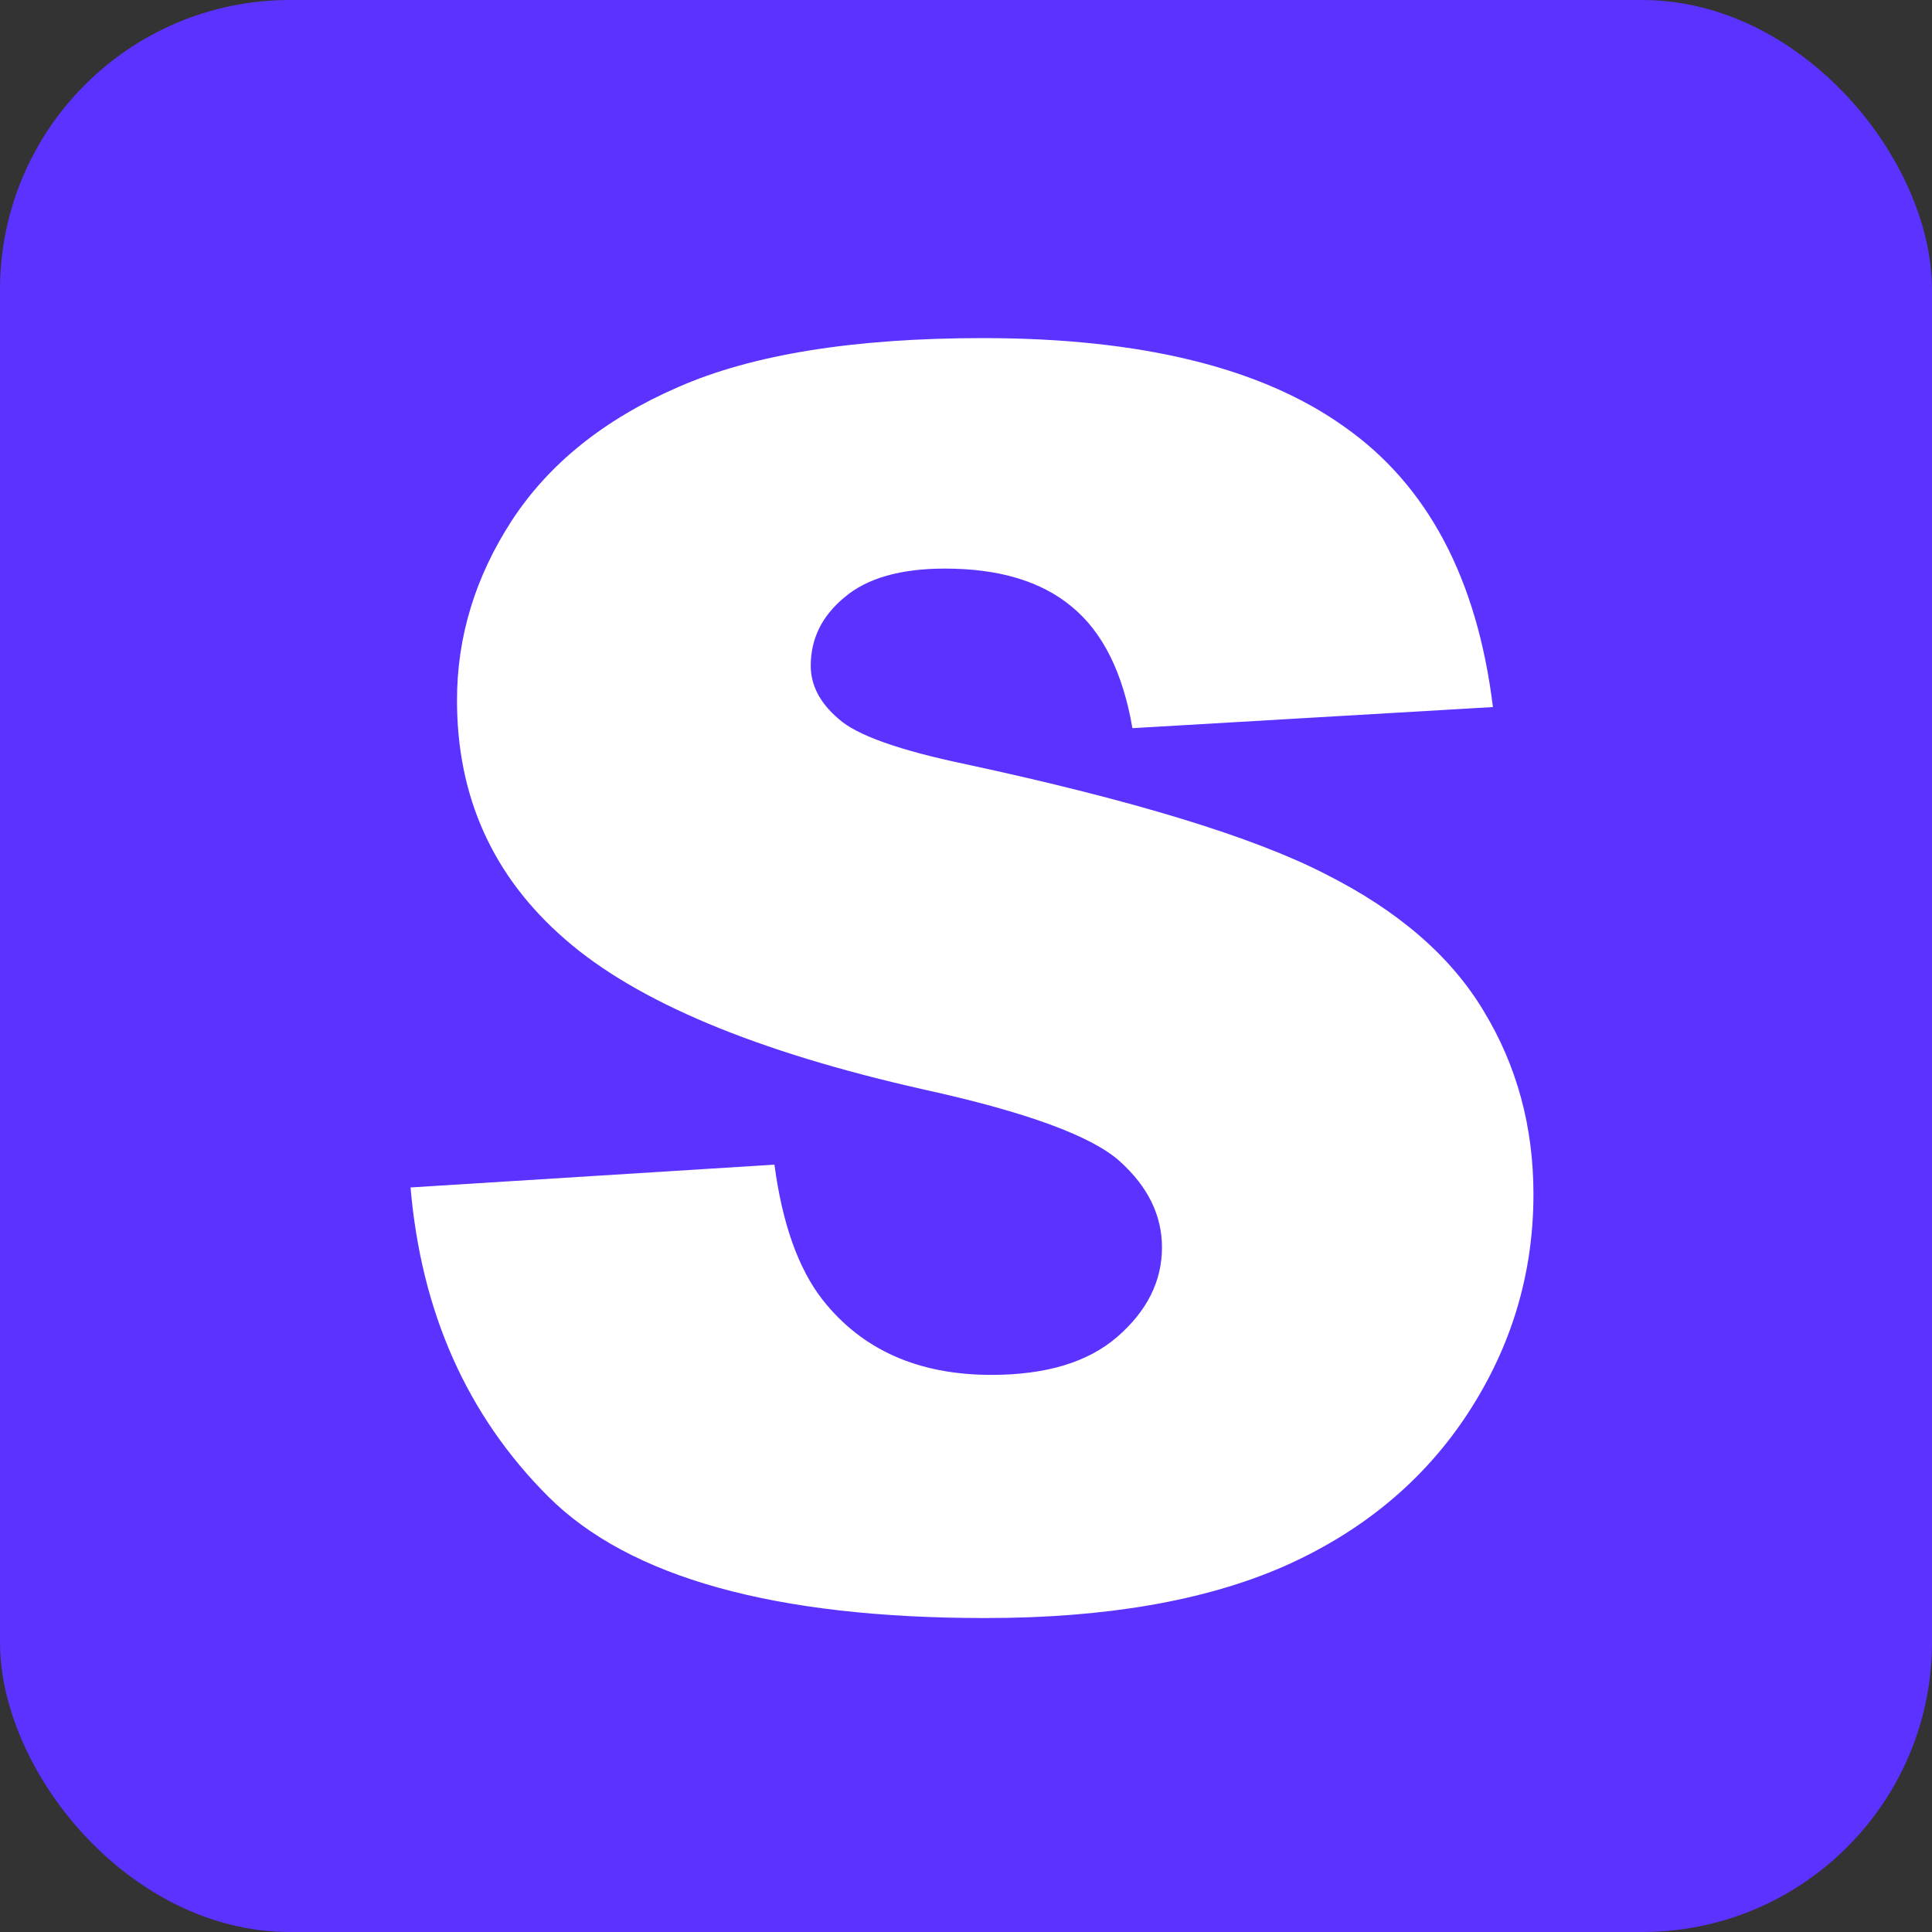
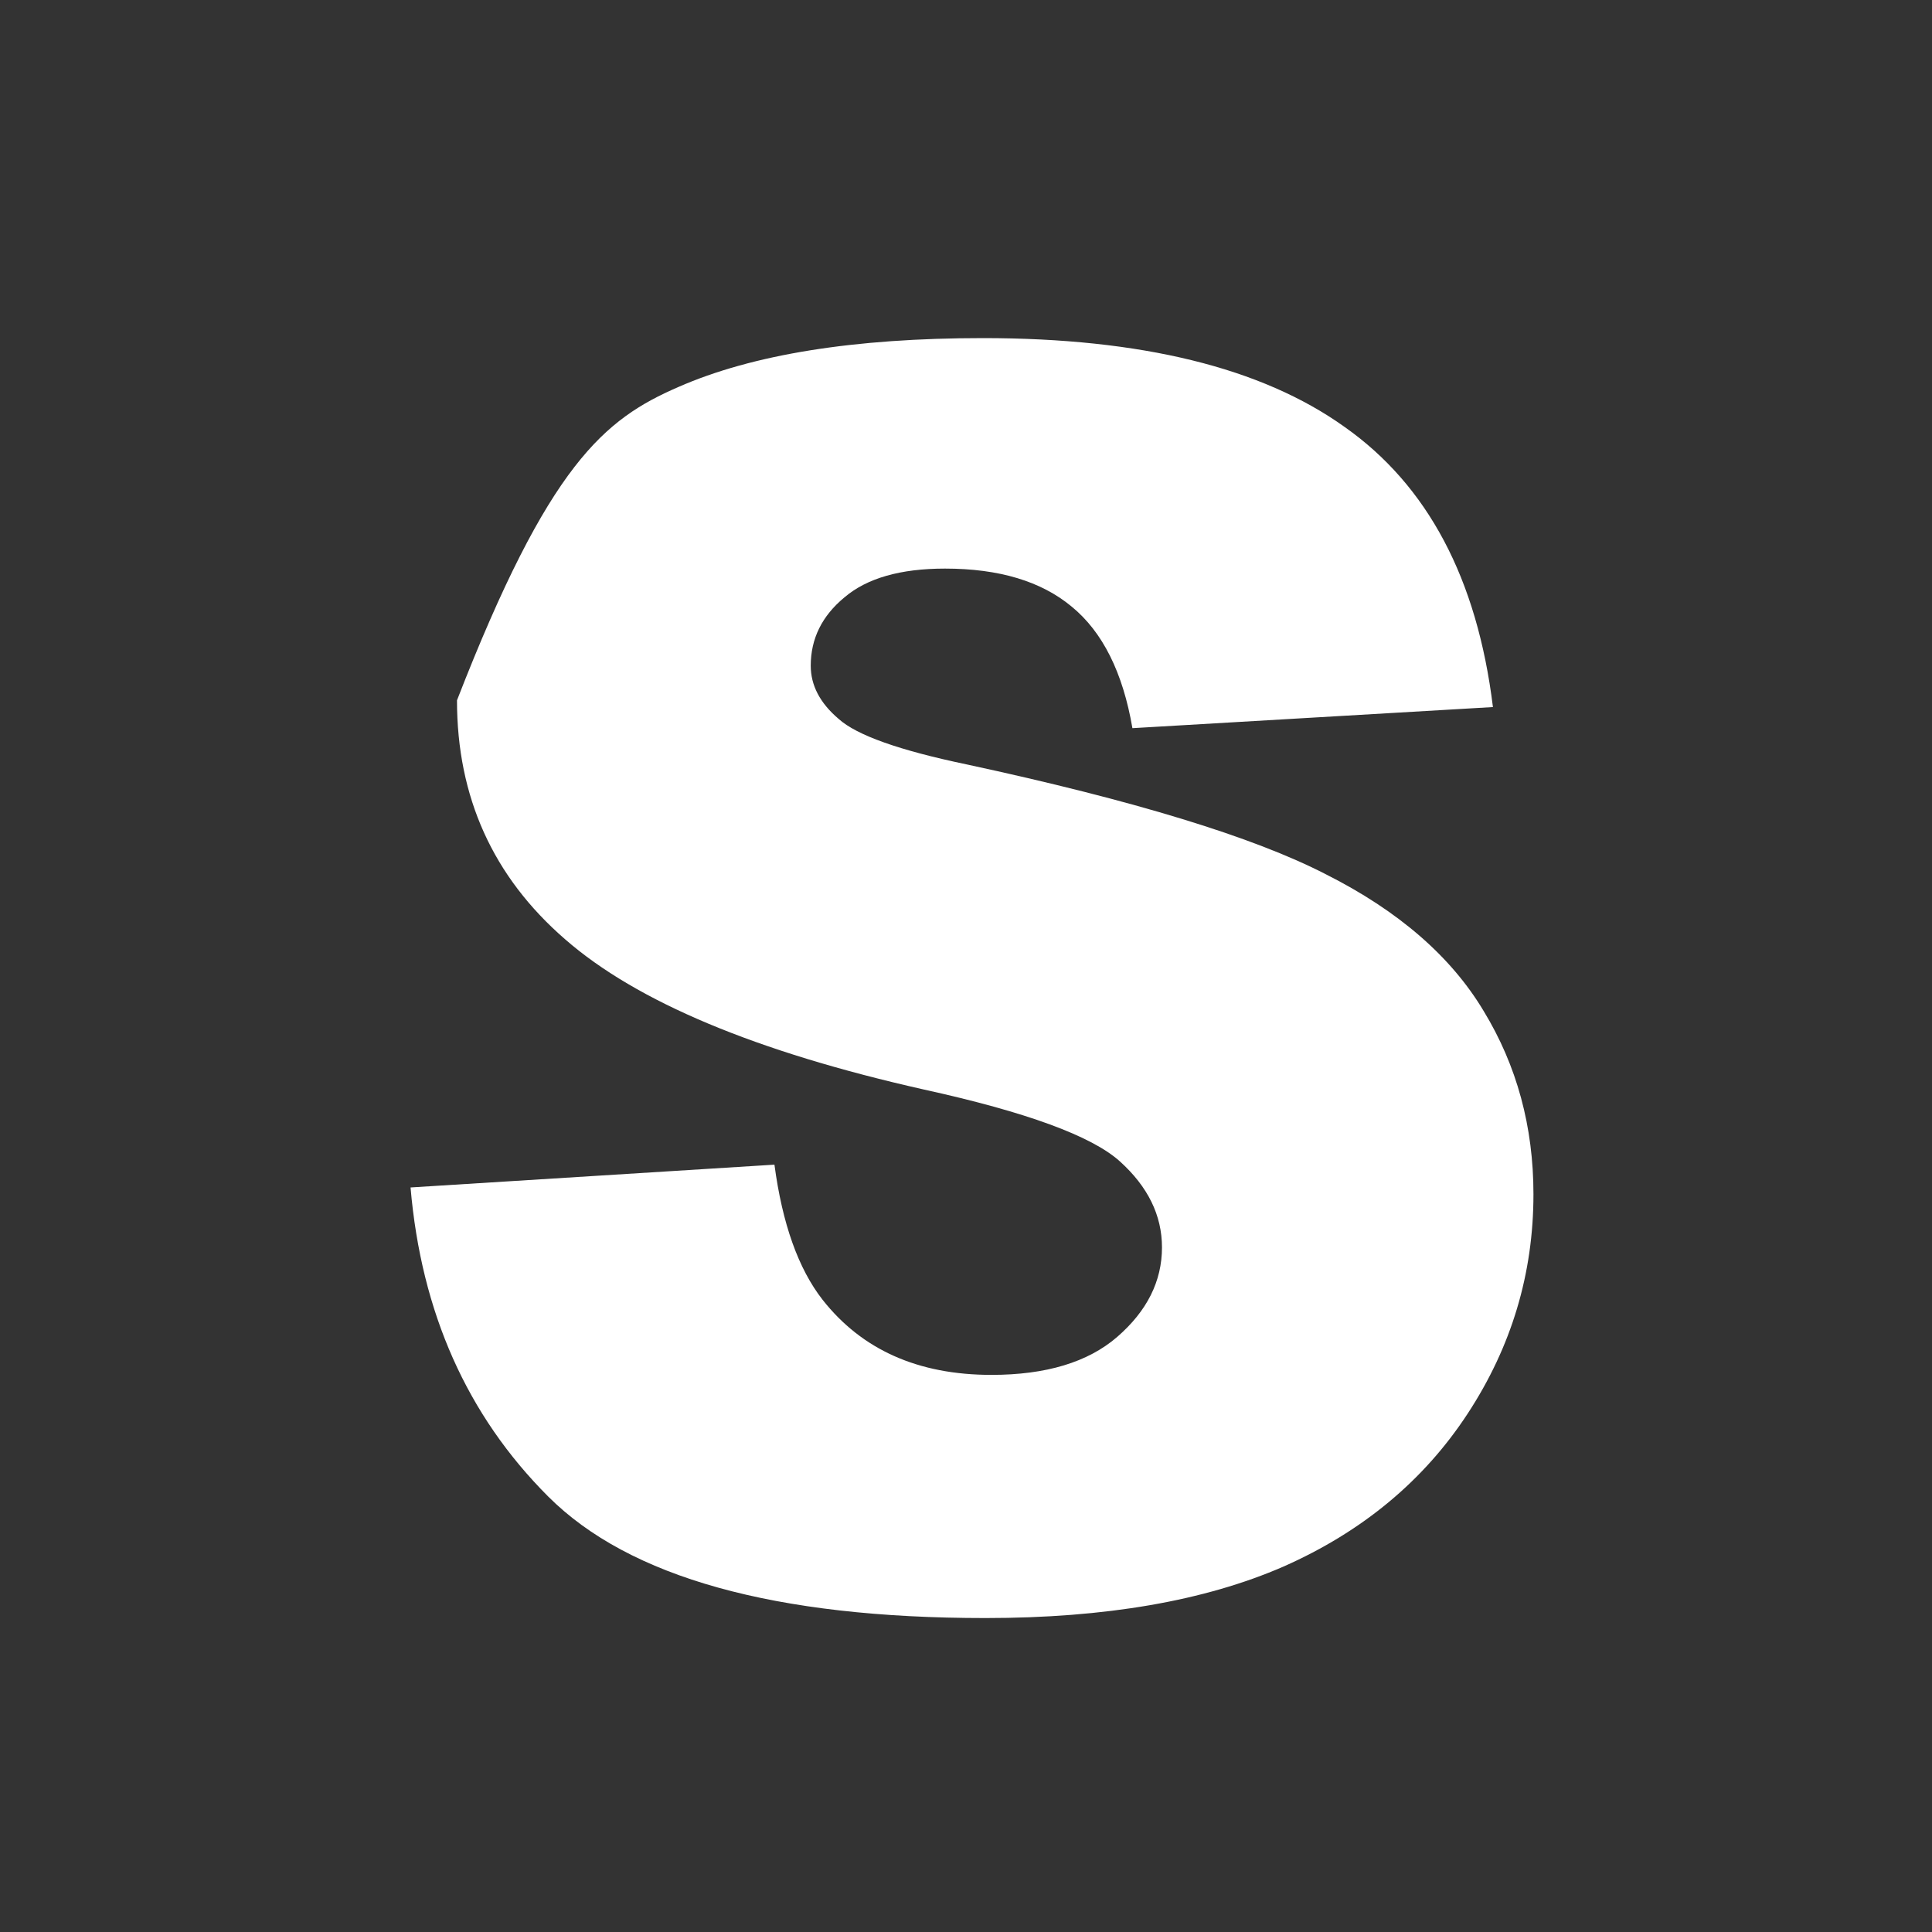
<svg xmlns="http://www.w3.org/2000/svg" width="80" height="80" viewBox="0 0 80 80" fill="none">
  <rect x="0" y="0" width="80" height="80" fill="#333333" stroke="none" />
-   <rect width="80" height="80" rx="12" fill="#5B32FF" />
-   <path d="M17 49.17L32.068 48.226C32.394 50.673 33.059 52.538 34.061 53.82C35.692 55.894 38.023 56.931 41.053 56.931C43.313 56.931 45.05 56.407 46.262 55.358C47.497 54.286 48.115 53.051 48.115 51.652C48.115 50.324 47.532 49.135 46.367 48.086C45.201 47.038 42.498 46.047 38.256 45.115C31.311 43.553 26.358 41.479 23.398 38.892C20.415 36.305 18.923 33.007 18.923 28.998C18.923 26.364 19.68 23.882 21.195 21.552C22.733 19.197 25.029 17.356 28.082 16.028C31.159 14.676 35.366 14 40.703 14C47.252 14 52.24 15.224 55.666 17.671C59.116 20.095 61.167 23.964 61.819 29.278L46.891 30.152C46.495 27.844 45.656 26.166 44.374 25.117C43.115 24.069 41.367 23.544 39.13 23.544C37.289 23.544 35.902 23.94 34.97 24.733C34.037 25.502 33.571 26.446 33.571 27.565C33.571 28.38 33.956 29.115 34.725 29.767C35.471 30.443 37.242 31.072 40.039 31.655C46.961 33.147 51.914 34.662 54.897 36.2C57.904 37.715 60.083 39.603 61.435 41.864C62.81 44.124 63.497 46.653 63.497 49.45C63.497 52.736 62.588 55.766 60.77 58.54C58.953 61.313 56.412 63.422 53.149 64.867C49.886 66.289 45.772 67 40.808 67C32.091 67 26.055 65.322 22.698 61.966C19.342 58.609 17.443 54.344 17 49.17Z" fill="white" />
+   <path d="M17 49.17L32.068 48.226C32.394 50.673 33.059 52.538 34.061 53.82C35.692 55.894 38.023 56.931 41.053 56.931C43.313 56.931 45.05 56.407 46.262 55.358C47.497 54.286 48.115 53.051 48.115 51.652C48.115 50.324 47.532 49.135 46.367 48.086C45.201 47.038 42.498 46.047 38.256 45.115C31.311 43.553 26.358 41.479 23.398 38.892C20.415 36.305 18.923 33.007 18.923 28.998C22.733 19.197 25.029 17.356 28.082 16.028C31.159 14.676 35.366 14 40.703 14C47.252 14 52.24 15.224 55.666 17.671C59.116 20.095 61.167 23.964 61.819 29.278L46.891 30.152C46.495 27.844 45.656 26.166 44.374 25.117C43.115 24.069 41.367 23.544 39.13 23.544C37.289 23.544 35.902 23.94 34.97 24.733C34.037 25.502 33.571 26.446 33.571 27.565C33.571 28.38 33.956 29.115 34.725 29.767C35.471 30.443 37.242 31.072 40.039 31.655C46.961 33.147 51.914 34.662 54.897 36.2C57.904 37.715 60.083 39.603 61.435 41.864C62.81 44.124 63.497 46.653 63.497 49.45C63.497 52.736 62.588 55.766 60.77 58.54C58.953 61.313 56.412 63.422 53.149 64.867C49.886 66.289 45.772 67 40.808 67C32.091 67 26.055 65.322 22.698 61.966C19.342 58.609 17.443 54.344 17 49.17Z" fill="white" />
</svg>